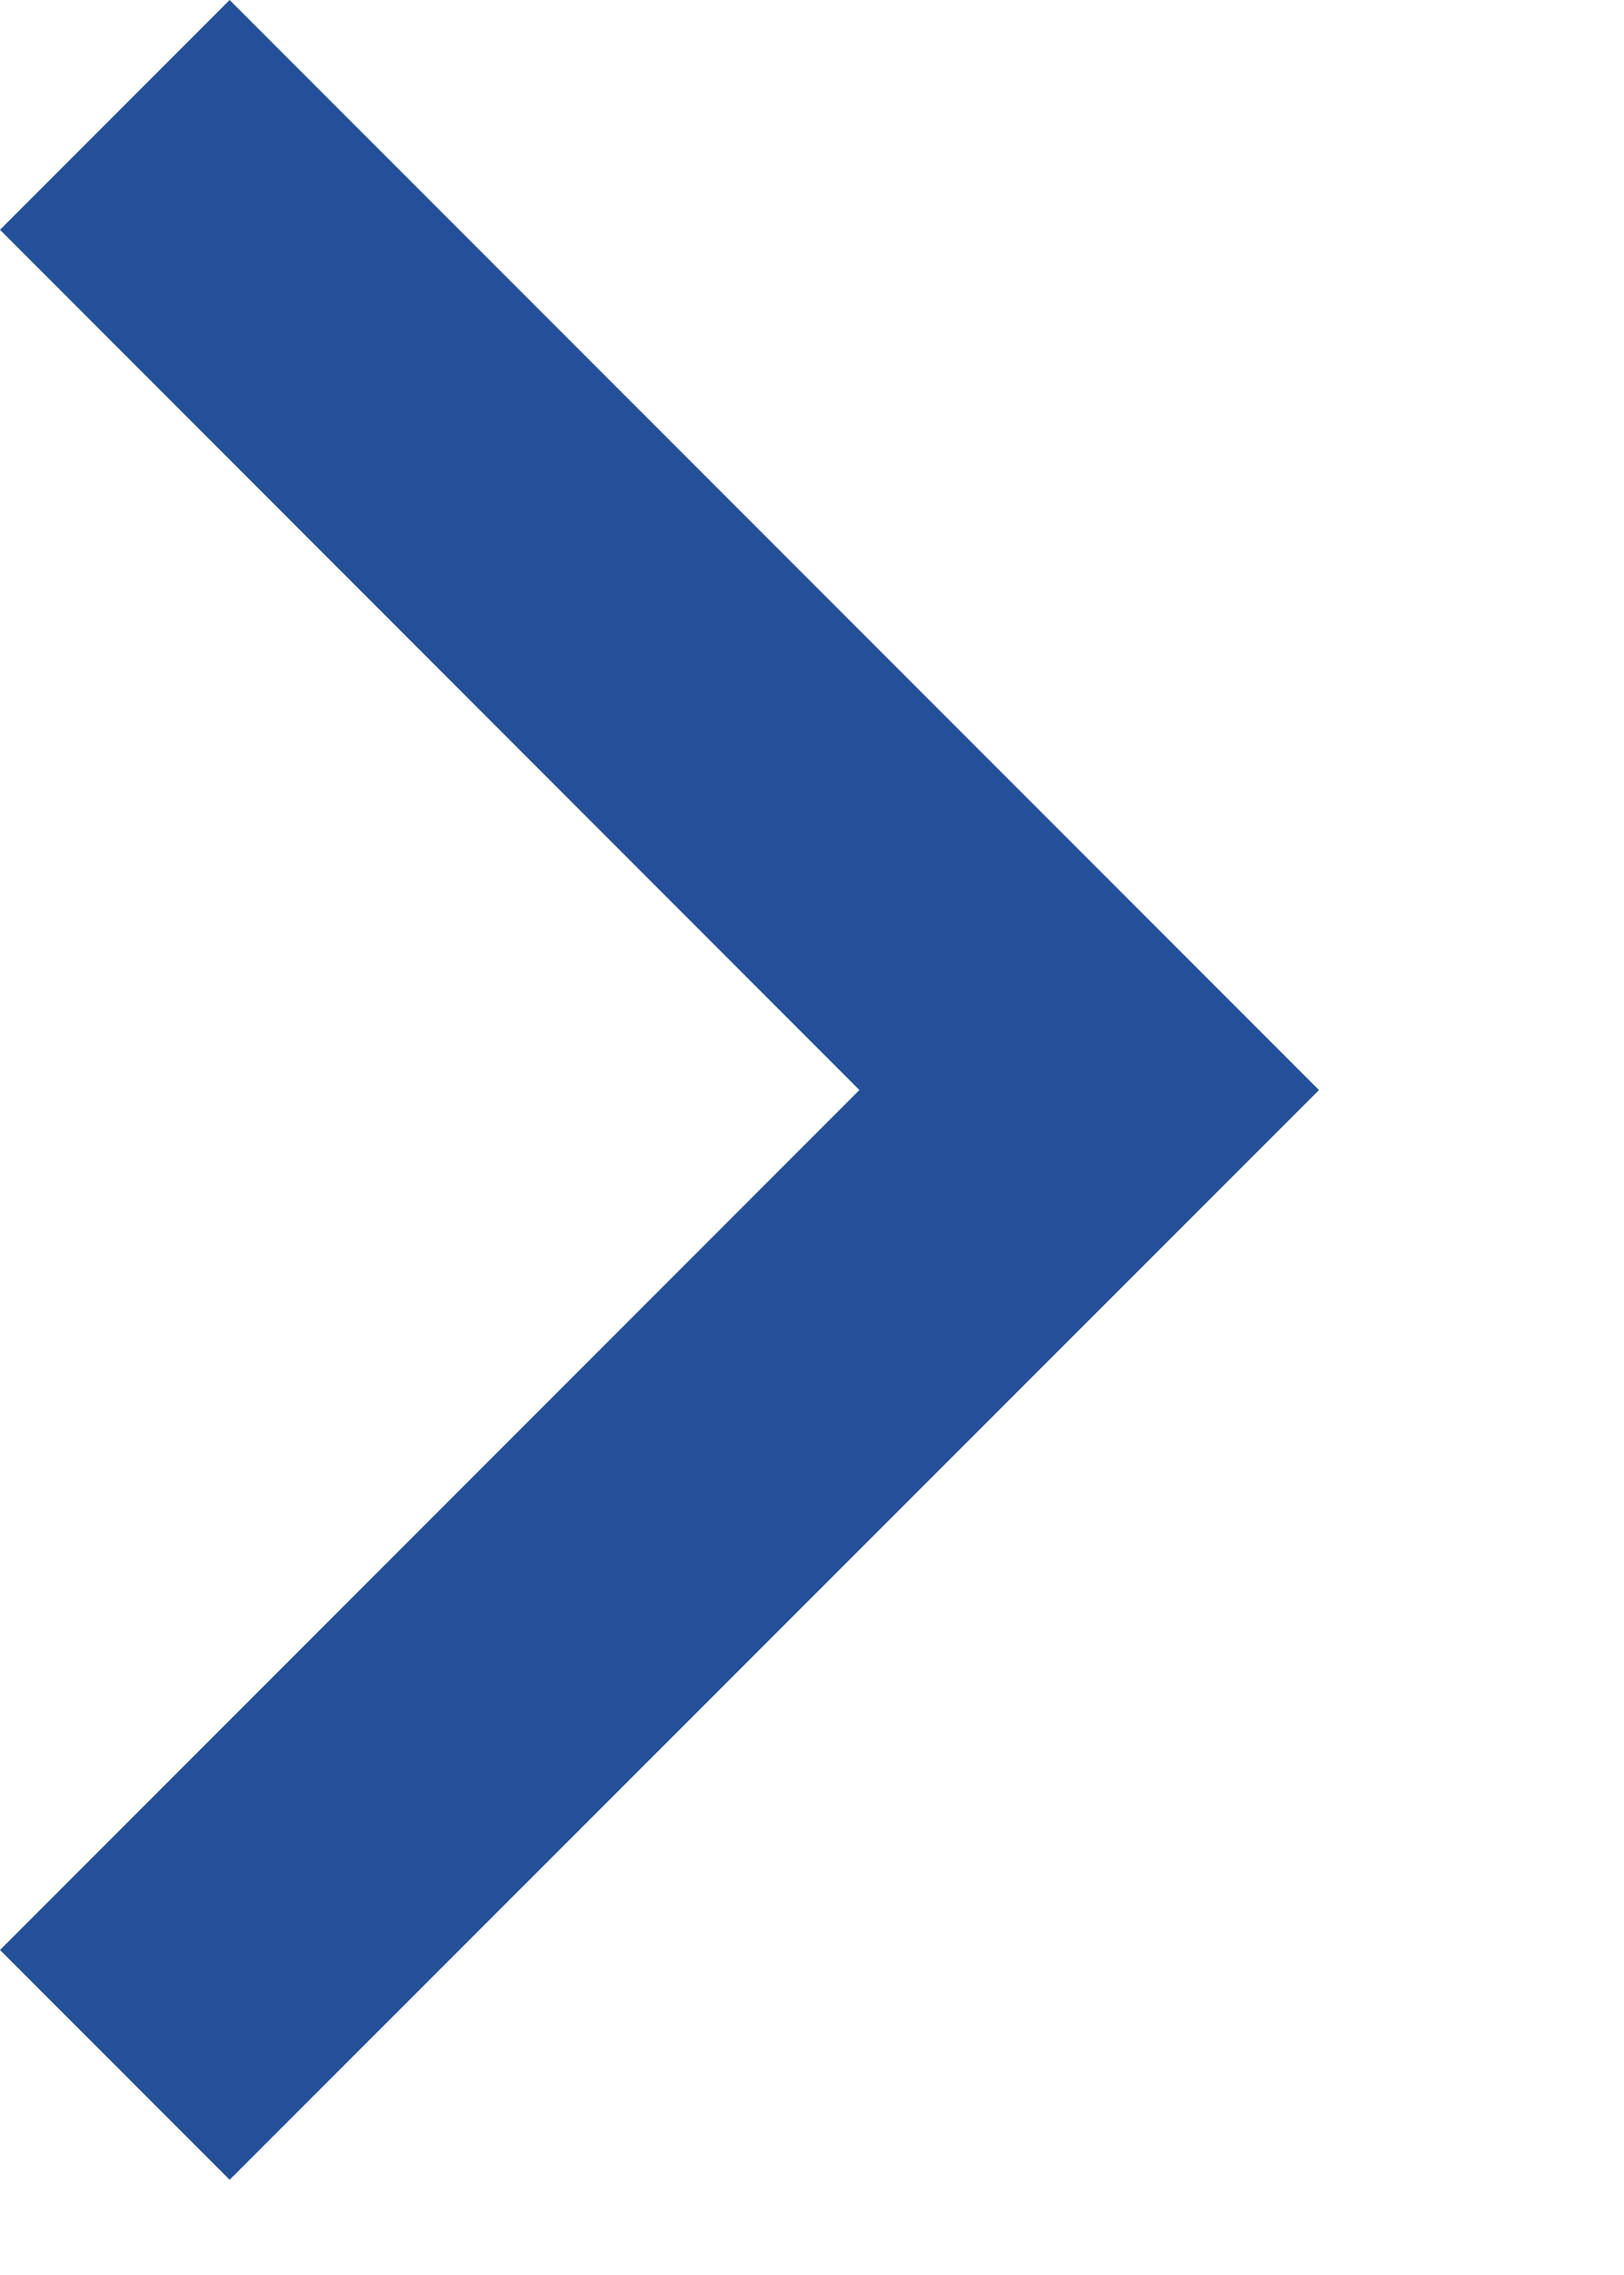
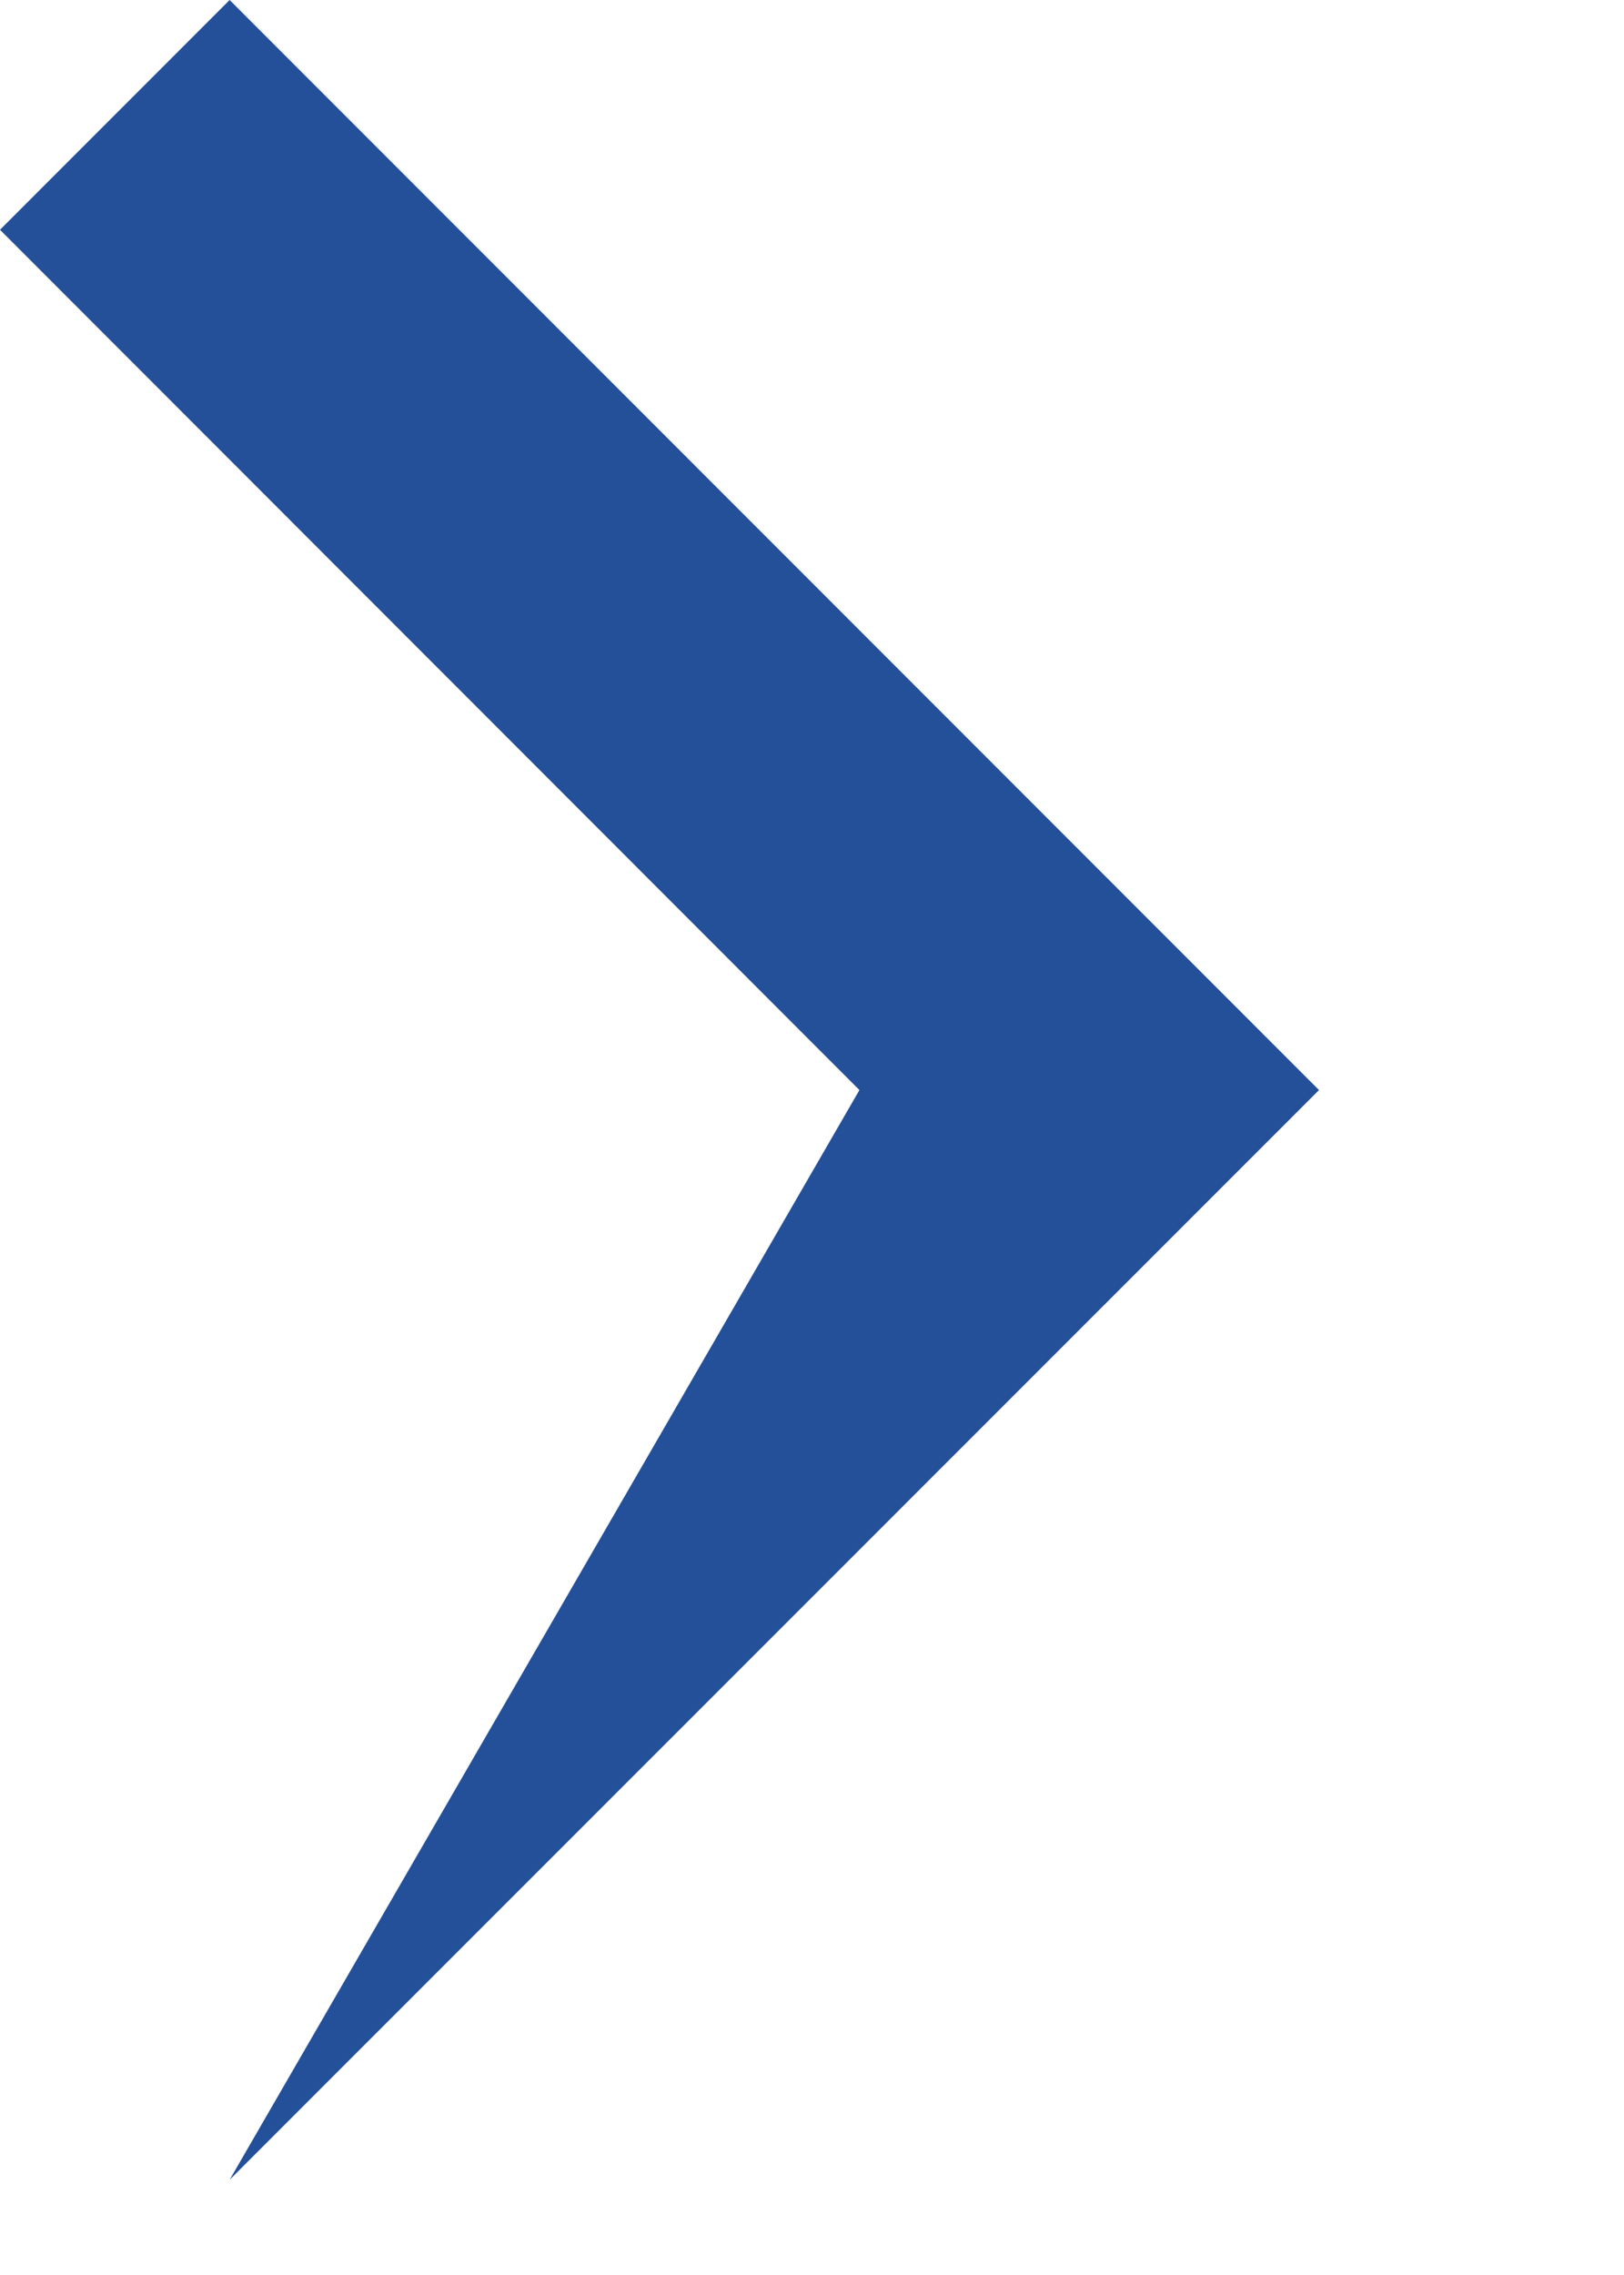
<svg xmlns="http://www.w3.org/2000/svg" width="5" height="7" viewBox="0 0 5 7" fill="none">
-   <path d="M2.646 3.354L0 0.707L0.707 9.53674e-07L4.061 3.354L0.707 6.707L0 6L2.646 3.354Z" fill="#24509A" />
+   <path d="M2.646 3.354L0 0.707L0.707 9.53674e-07L4.061 3.354L0.707 6.707L2.646 3.354Z" fill="#24509A" />
</svg>